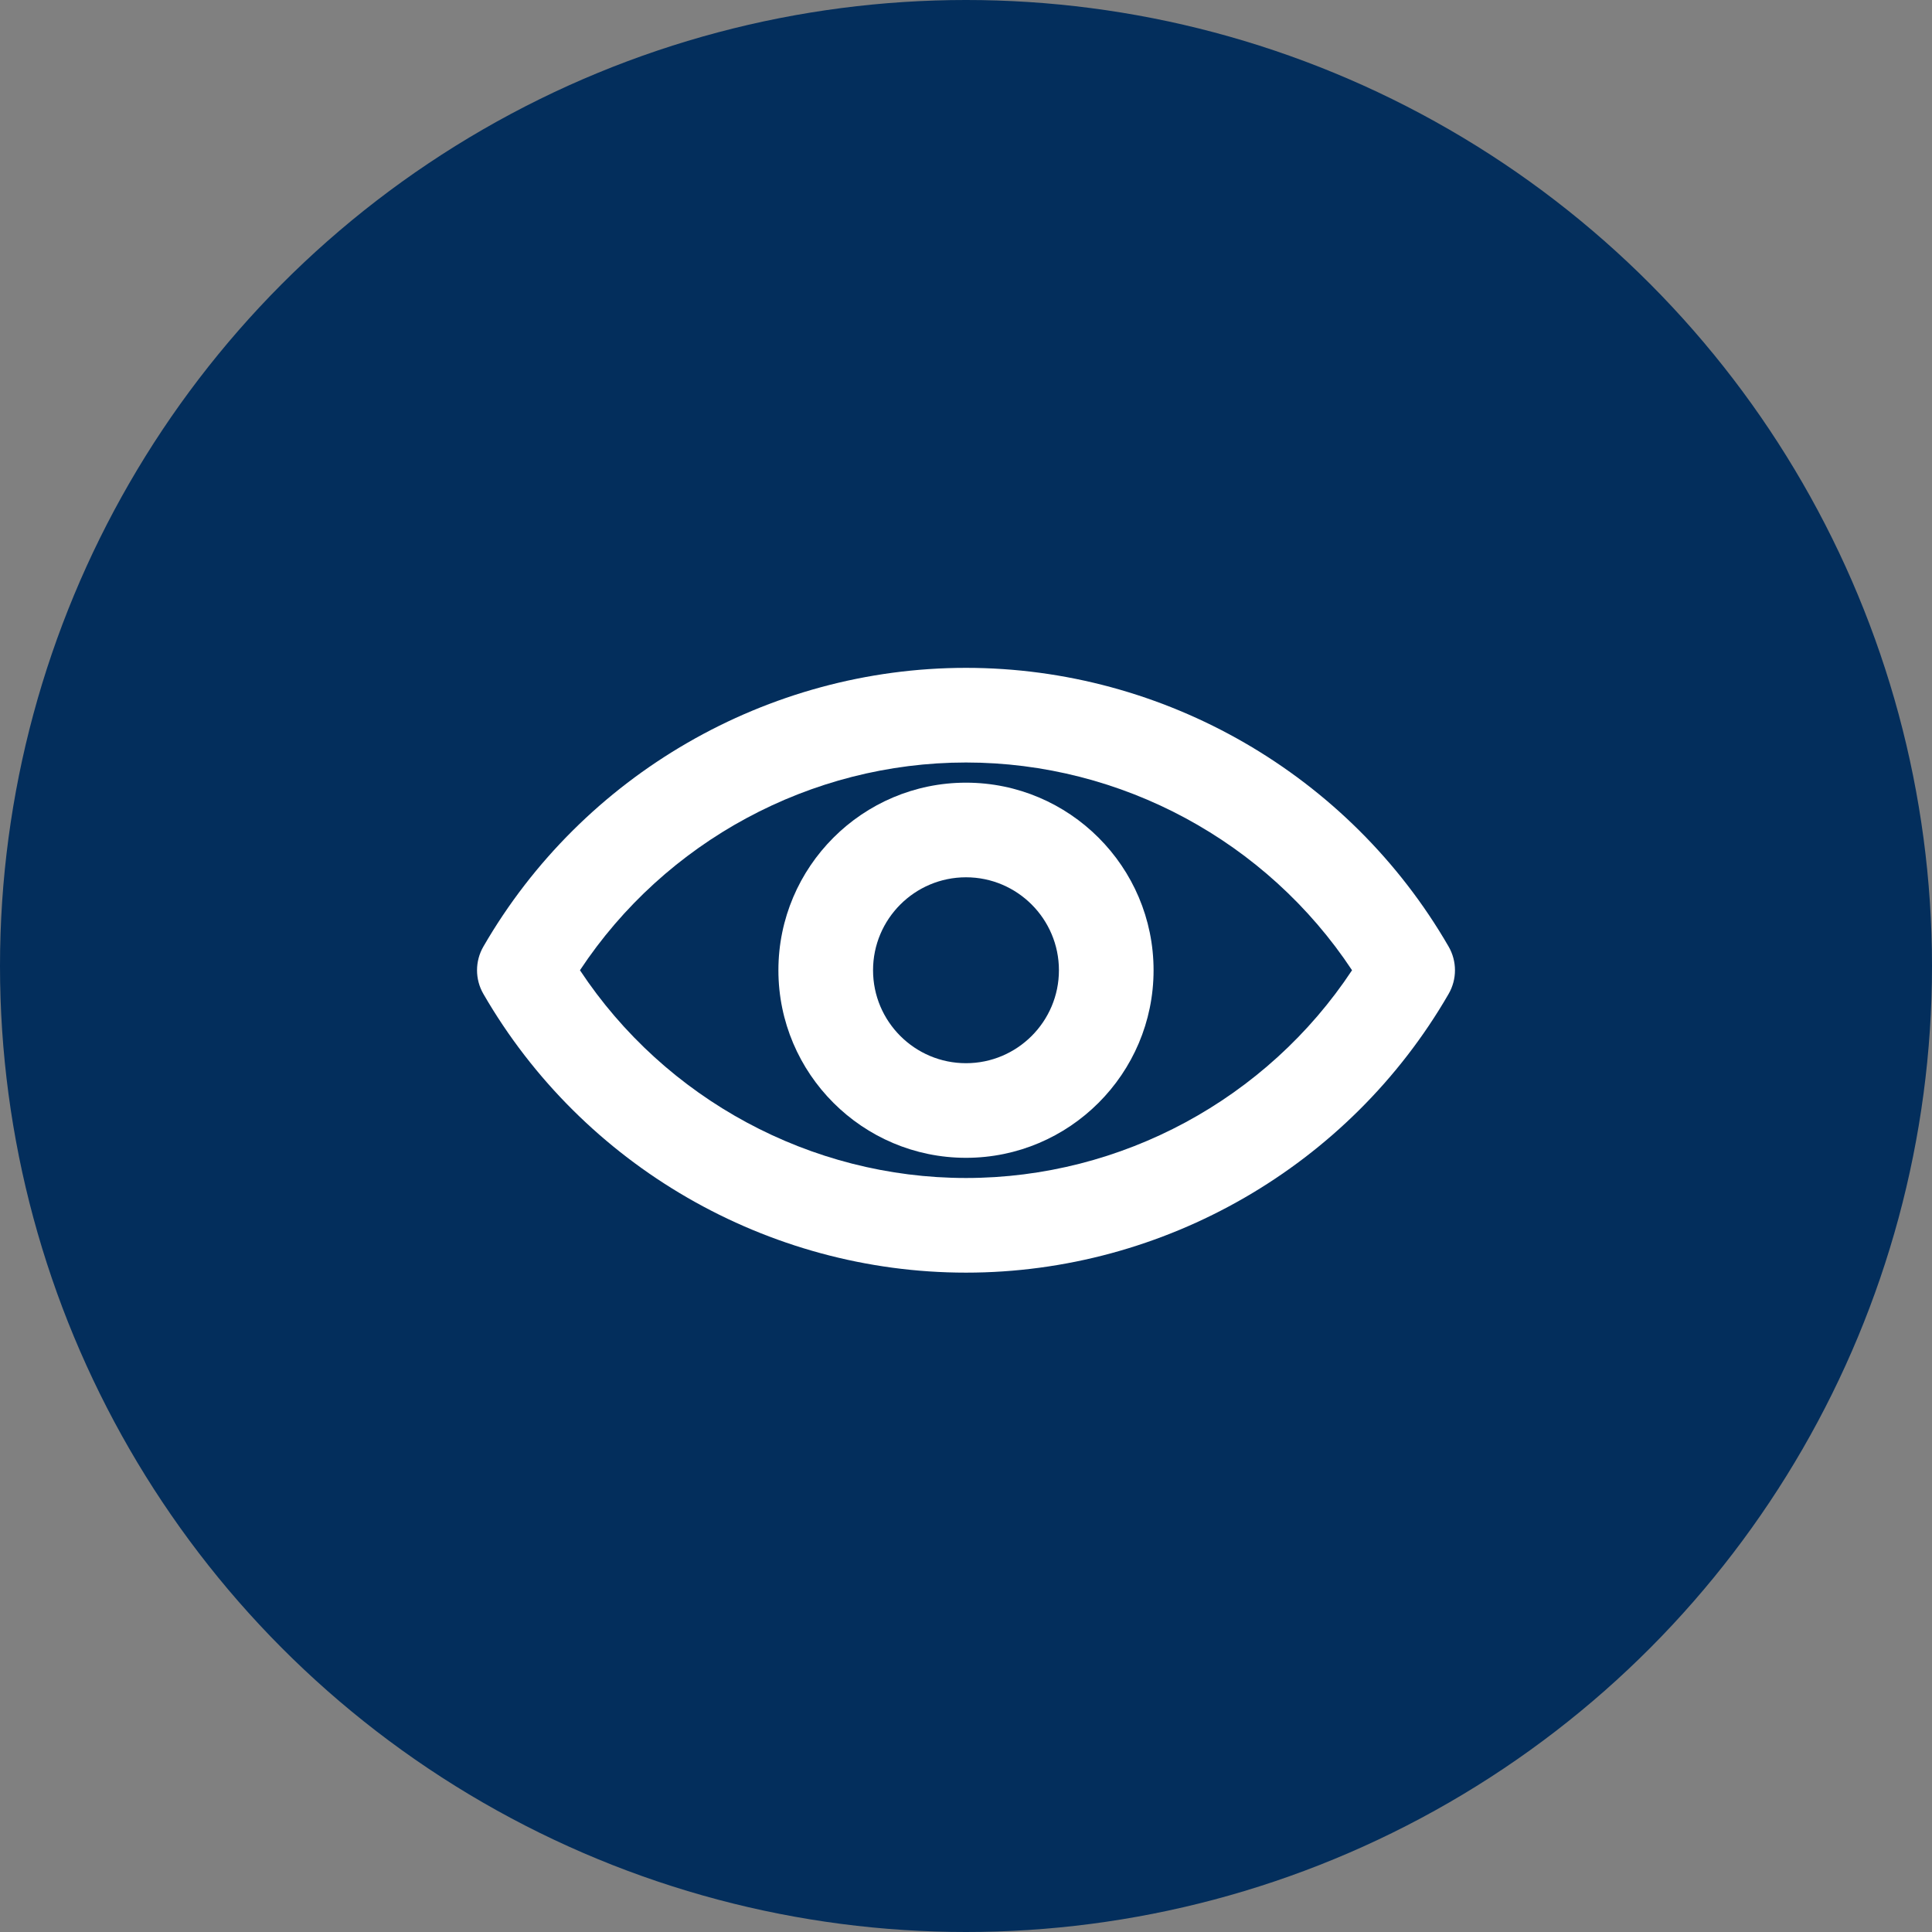
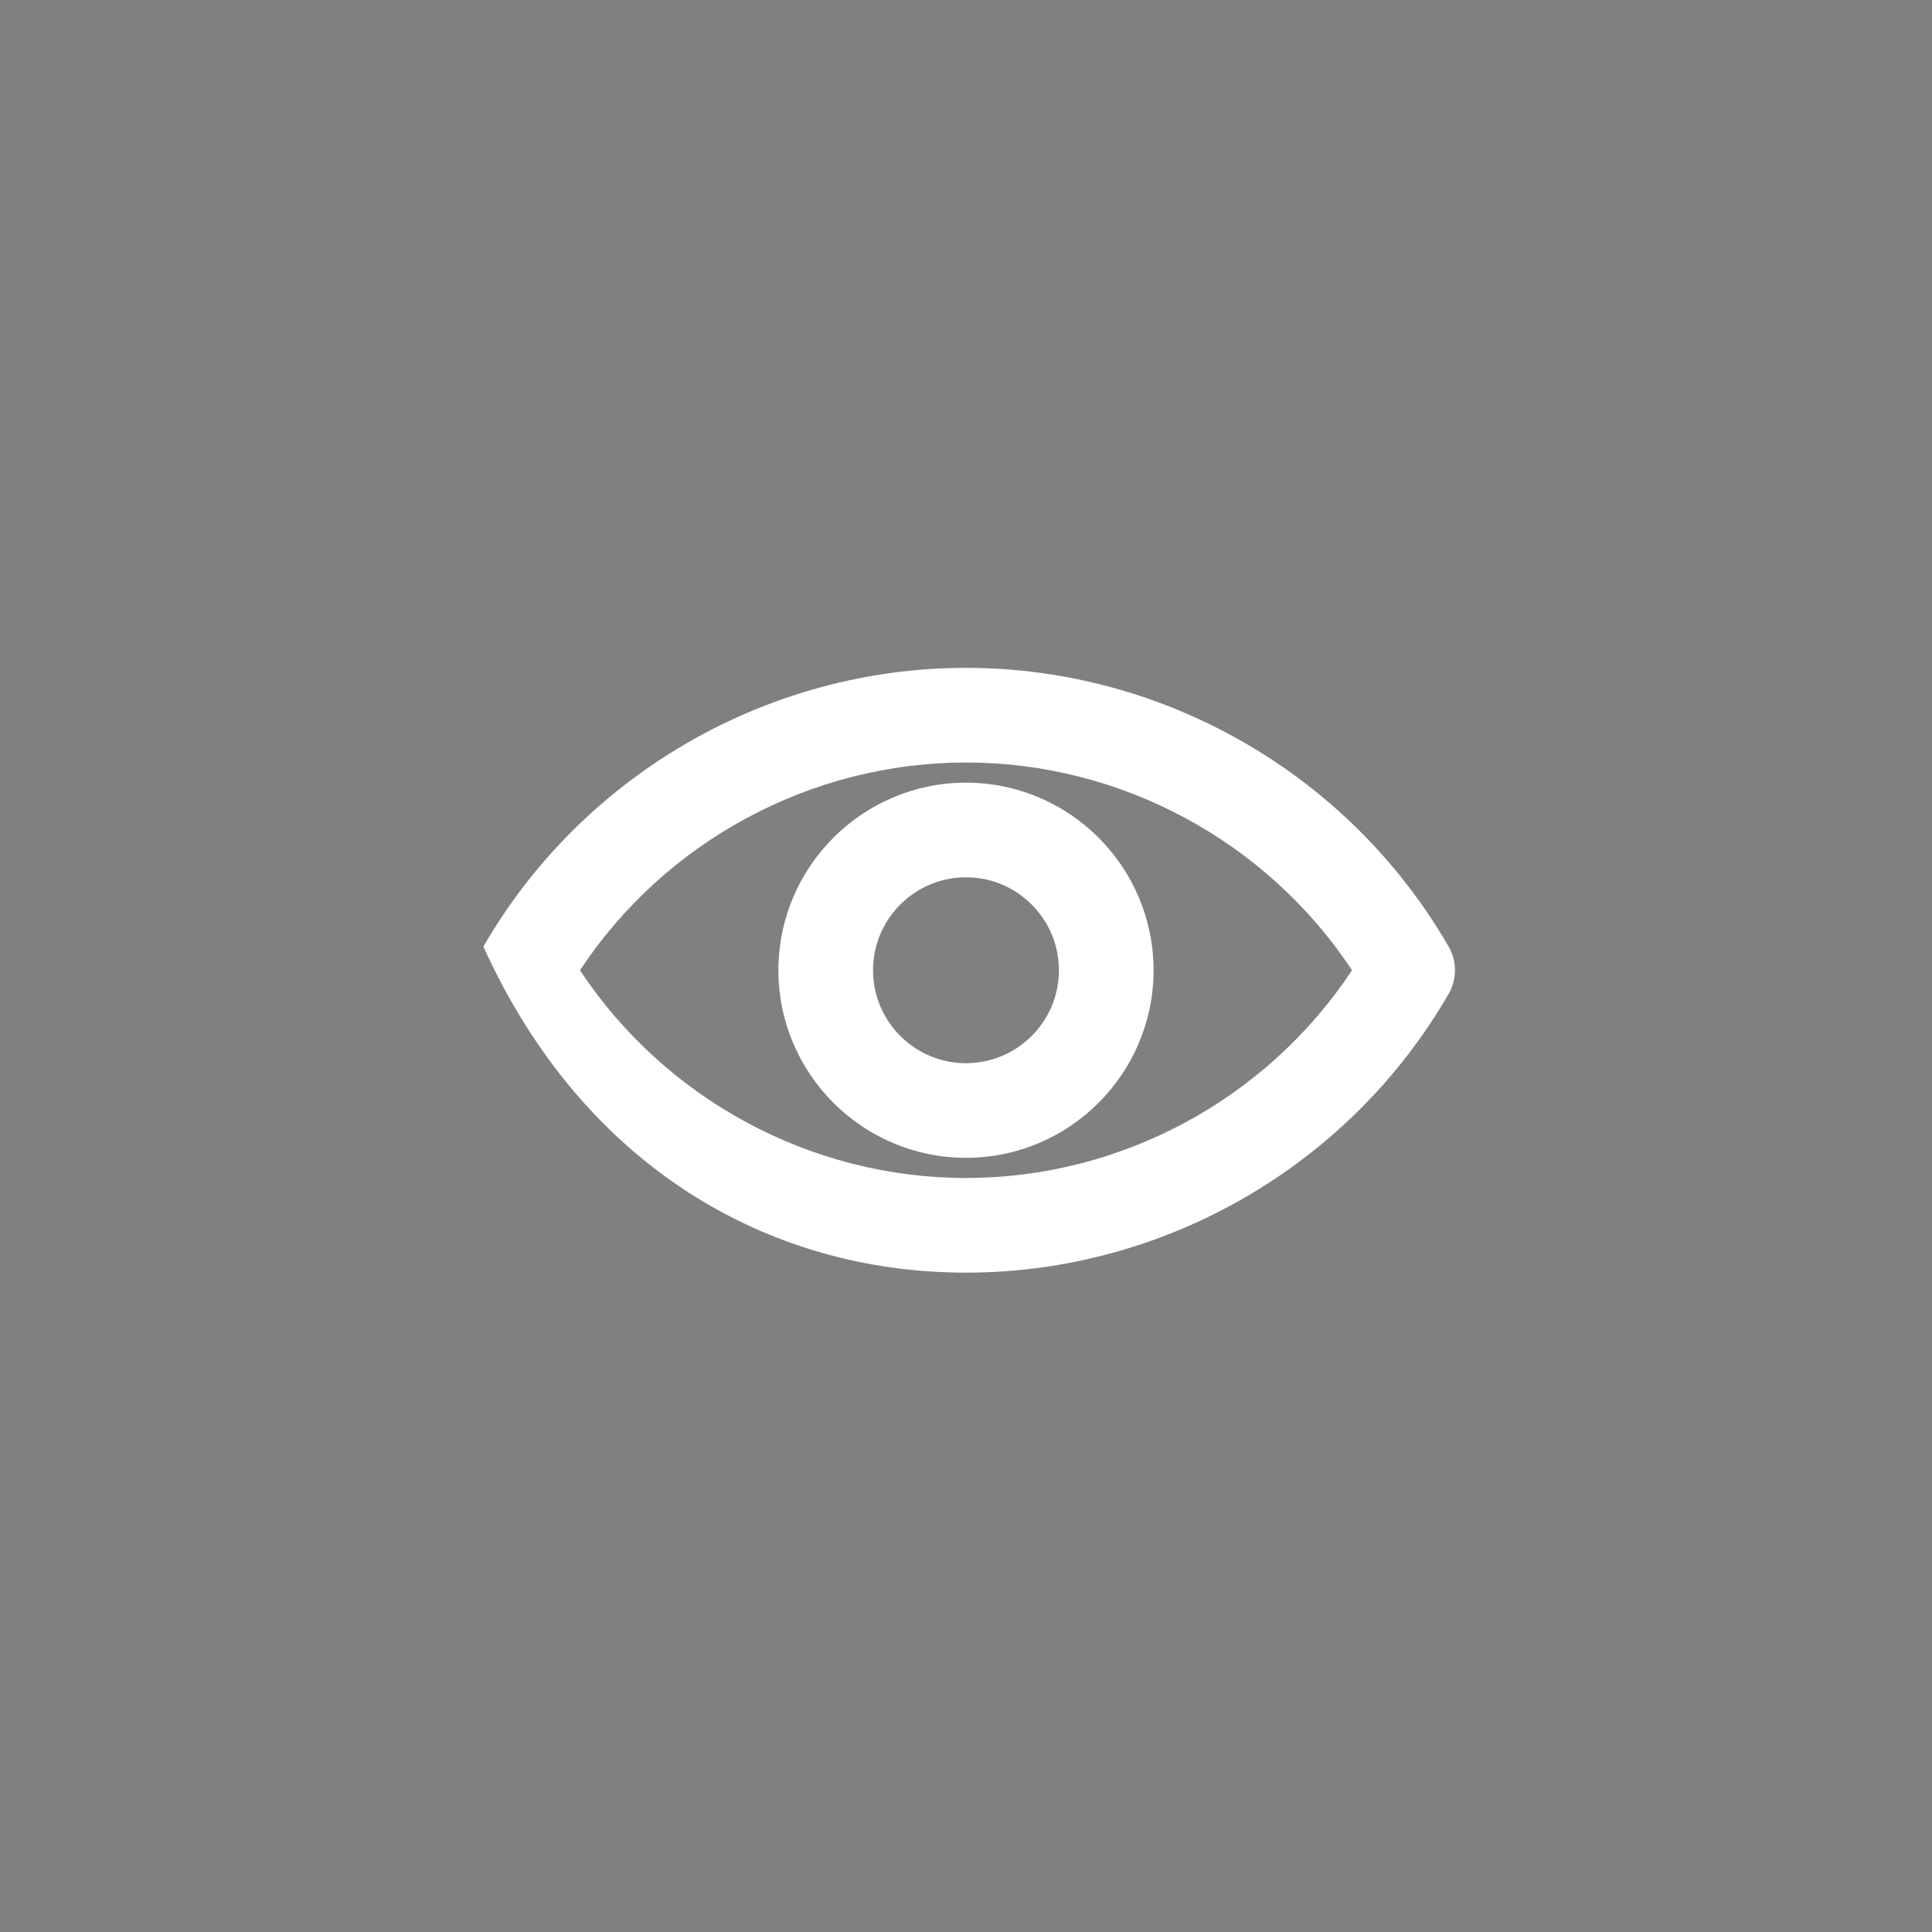
<svg xmlns="http://www.w3.org/2000/svg" width="81" height="81" viewBox="0 0 81 81" fill="none">
  <rect x="0" y="0" width="81" height="81" fill="#808080" stroke="none" />
-   <circle cx="40.5" cy="40.5" r="40.5" fill="#032E5C" />
-   <path d="M60.734 39.686C56.571 32.478 48.818 28 40.5 28C32.182 28 24.429 32.478 20.266 39.686C19.911 40.3 19.911 41.056 20.266 41.67C24.429 48.878 32.182 53.356 40.5 53.356C48.818 53.356 56.571 48.878 60.734 41.67C61.089 41.056 61.089 40.3 60.734 39.686ZM40.5 49.388C33.984 49.388 27.887 46.079 24.315 40.678C27.887 35.277 33.984 31.968 40.5 31.968C47.016 31.968 53.113 35.277 56.685 40.678C53.113 46.079 47.016 49.388 40.5 49.388Z" fill="white" />
+   <path d="M60.734 39.686C56.571 32.478 48.818 28 40.5 28C32.182 28 24.429 32.478 20.266 39.686C24.429 48.878 32.182 53.356 40.5 53.356C48.818 53.356 56.571 48.878 60.734 41.67C61.089 41.056 61.089 40.3 60.734 39.686ZM40.5 49.388C33.984 49.388 27.887 46.079 24.315 40.678C27.887 35.277 33.984 31.968 40.5 31.968C47.016 31.968 53.113 35.277 56.685 40.678C53.113 46.079 47.016 49.388 40.5 49.388Z" fill="white" />
  <path d="M40.5 32.814C36.164 32.814 32.635 36.342 32.635 40.678C32.635 45.014 36.164 48.542 40.5 48.542C44.835 48.542 48.364 45.014 48.364 40.678C48.364 36.342 44.835 32.814 40.5 32.814ZM40.5 44.575C38.35 44.575 36.603 42.827 36.603 40.678C36.603 38.529 38.35 36.781 40.5 36.781C42.649 36.781 44.396 38.529 44.396 40.678C44.396 42.827 42.649 44.575 40.5 44.575Z" fill="white" />
</svg>